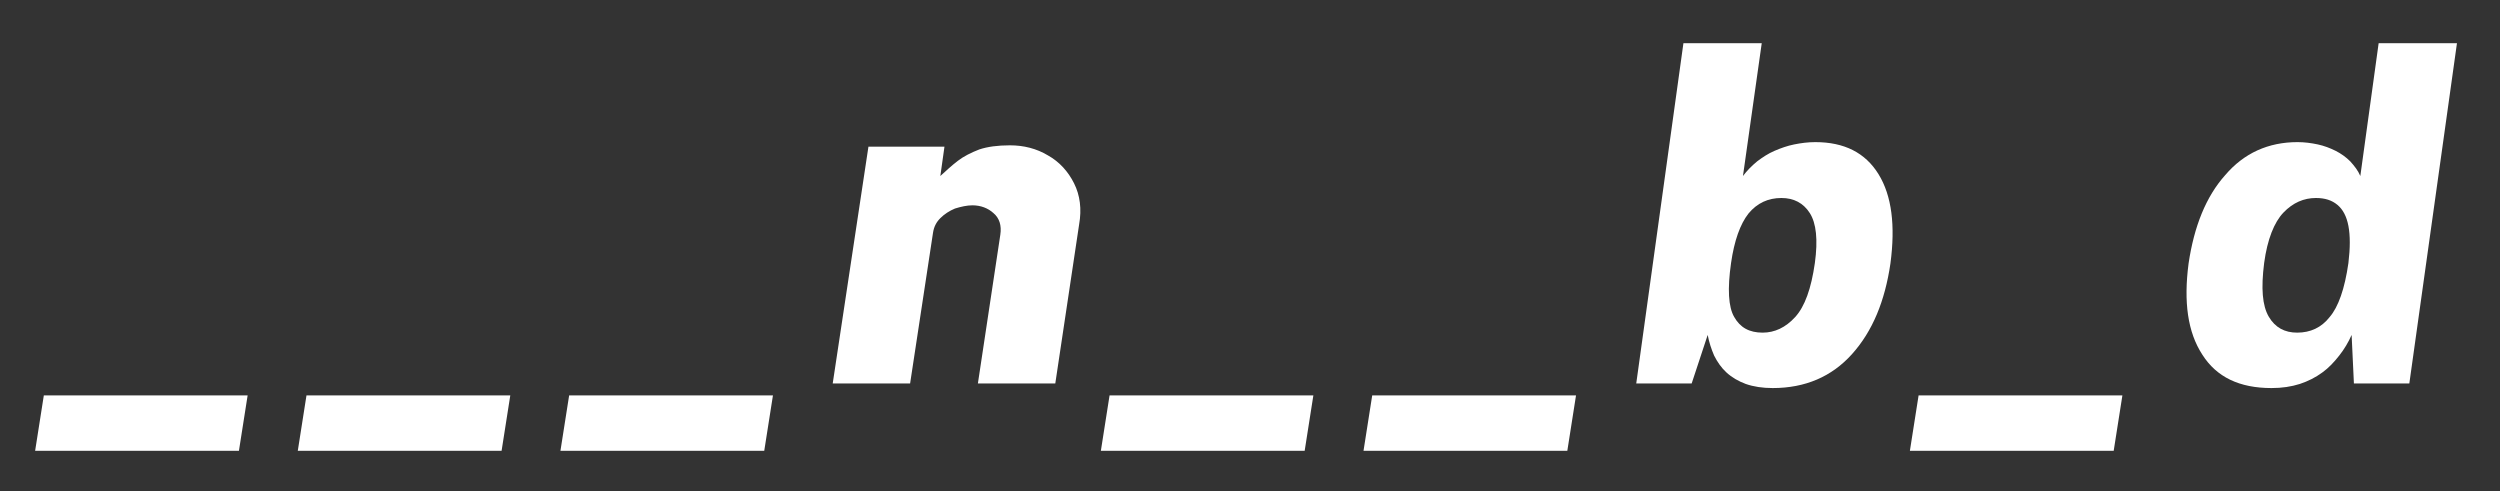
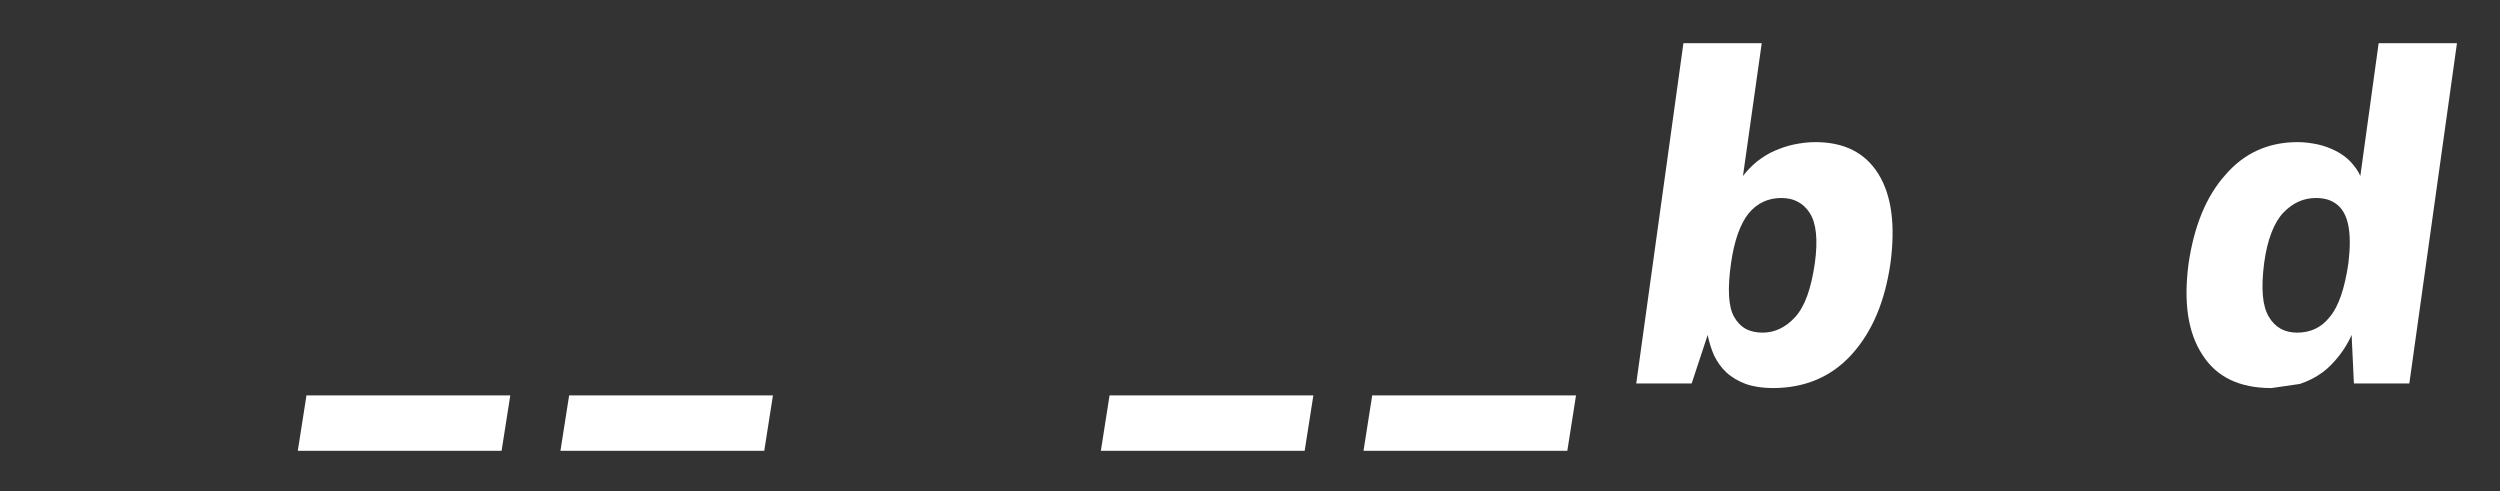
<svg xmlns="http://www.w3.org/2000/svg" xmlns:ns1="http://www.serif.com/" width="100%" height="100%" viewBox="0 0 886 174" version="1.1" xml:space="preserve" style="fill-rule:evenodd;clip-rule:evenodd;stroke-linejoin:round;stroke-miterlimit:2;">
  <rect x="0" y="0" width="886" height="174" fill="#333333" stroke="none" />
  <g transform="matrix(1,0,0,1,-61,-419)">
    <rect id="Artboard2" x="61" y="419" width="886" height="174" style="fill:none;" />
    <g id="Artboard21" ns1:id="Artboard2">
      <g transform="matrix(1.84,0,0,1.84,22.189,276.728)">
        <g transform="matrix(88.212,0,0,88.212,27.947,151.183)">
-           <path d="M-0.001,0.147L0.018,0.026L0.463,0.026L0.444,0.147L-0.001,0.147Z" style="fill:white;fill-rule:nonzero;" />
-         </g>
+           </g>
        <g transform="matrix(88.212,0,0,88.212,78.537,151.183)">
          <path d="M-0.001,0.147L0.018,0.026L0.463,0.026L0.444,0.147L-0.001,0.147Z" style="fill:white;fill-rule:nonzero;" />
        </g>
        <g transform="matrix(88.212,0,0,88.212,129.127,151.183)">
          <path d="M-0.001,0.147L0.018,0.026L0.463,0.026L0.444,0.147L-0.001,0.147Z" style="fill:white;fill-rule:nonzero;" />
        </g>
        <g transform="matrix(88.212,0,0,88.212,179.716,151.183)">
-           <path d="M0.02,-0L0.098,-0.517L0.264,-0.517L0.255,-0.453C0.267,-0.464 0.28,-0.476 0.293,-0.486C0.306,-0.496 0.322,-0.504 0.34,-0.511C0.358,-0.517 0.38,-0.52 0.407,-0.52C0.437,-0.52 0.465,-0.513 0.49,-0.498C0.515,-0.484 0.534,-0.463 0.547,-0.437C0.56,-0.411 0.564,-0.381 0.558,-0.347L0.506,-0L0.337,-0L0.386,-0.325C0.389,-0.345 0.384,-0.361 0.371,-0.372C0.359,-0.383 0.343,-0.389 0.325,-0.389C0.313,-0.389 0.3,-0.386 0.287,-0.382C0.275,-0.377 0.264,-0.37 0.255,-0.361C0.246,-0.352 0.241,-0.342 0.239,-0.329L0.189,-0L0.02,-0Z" style="fill:white;fill-rule:nonzero;" />
-         </g>
+           </g>
        <g transform="matrix(88.212,0,0,88.212,233.217,151.183)">
          <path d="M-0.001,0.147L0.018,0.026L0.463,0.026L0.444,0.147L-0.001,0.147Z" style="fill:white;fill-rule:nonzero;" />
        </g>
        <g transform="matrix(88.212,0,0,88.212,283.806,151.183)">
          <path d="M-0.001,0.147L0.018,0.026L0.463,0.026L0.444,0.147L-0.001,0.147Z" style="fill:white;fill-rule:nonzero;" />
        </g>
        <g transform="matrix(88.212,0,0,88.212,334.396,151.183)">
          <path d="M0.319,0.01C0.297,0.01 0.277,0.007 0.26,0.001C0.244,-0.005 0.23,-0.013 0.218,-0.024C0.207,-0.034 0.198,-0.047 0.191,-0.061C0.185,-0.075 0.18,-0.09 0.177,-0.106L0.142,-0L0.021,-0L0.124,-0.743L0.295,-0.743L0.254,-0.453C0.263,-0.465 0.273,-0.475 0.285,-0.485C0.297,-0.494 0.309,-0.502 0.323,-0.508C0.337,-0.514 0.351,-0.519 0.366,-0.522C0.381,-0.525 0.396,-0.527 0.412,-0.527C0.475,-0.527 0.521,-0.504 0.55,-0.457C0.579,-0.41 0.587,-0.345 0.576,-0.262C0.564,-0.18 0.537,-0.114 0.492,-0.064C0.448,-0.015 0.39,0.01 0.319,0.01ZM0.297,-0.111C0.323,-0.111 0.347,-0.122 0.368,-0.145C0.389,-0.168 0.403,-0.207 0.411,-0.263C0.418,-0.314 0.414,-0.35 0.4,-0.372C0.386,-0.394 0.365,-0.405 0.338,-0.405C0.309,-0.405 0.285,-0.394 0.266,-0.371C0.248,-0.348 0.235,-0.312 0.228,-0.263C0.22,-0.207 0.222,-0.167 0.235,-0.145C0.248,-0.122 0.268,-0.111 0.297,-0.111Z" style="fill:white;fill-rule:nonzero;" />
        </g>
        <g transform="matrix(88.212,0,0,88.212,389.043,151.183)">
-           <path d="M-0.001,0.147L0.018,0.026L0.463,0.026L0.444,0.147L-0.001,0.147Z" style="fill:white;fill-rule:nonzero;" />
-         </g>
+           </g>
        <g transform="matrix(88.212,0,0,88.212,439.633,151.183)">
-           <path d="M0.215,0.01C0.145,0.01 0.095,-0.014 0.064,-0.063C0.032,-0.112 0.023,-0.178 0.034,-0.262C0.046,-0.343 0.072,-0.408 0.114,-0.455C0.155,-0.503 0.208,-0.527 0.272,-0.527C0.287,-0.527 0.302,-0.525 0.316,-0.522C0.33,-0.519 0.343,-0.514 0.355,-0.508C0.367,-0.502 0.378,-0.494 0.387,-0.485C0.396,-0.475 0.404,-0.465 0.409,-0.453L0.449,-0.743L0.62,-0.743L0.516,-0L0.395,-0L0.39,-0.106C0.383,-0.09 0.374,-0.075 0.363,-0.061C0.352,-0.047 0.34,-0.034 0.326,-0.024C0.311,-0.013 0.295,-0.005 0.277,0.001C0.258,0.007 0.238,0.01 0.215,0.01ZM0.271,-0.111C0.3,-0.111 0.324,-0.122 0.342,-0.145C0.361,-0.167 0.375,-0.207 0.383,-0.263C0.387,-0.296 0.387,-0.323 0.383,-0.344C0.379,-0.365 0.371,-0.38 0.359,-0.39C0.347,-0.4 0.332,-0.405 0.312,-0.405C0.286,-0.405 0.262,-0.395 0.241,-0.373C0.221,-0.352 0.206,-0.315 0.199,-0.263C0.192,-0.208 0.195,-0.17 0.209,-0.146C0.223,-0.122 0.244,-0.111 0.271,-0.111Z" style="fill:white;fill-rule:nonzero;" />
+           <path d="M0.215,0.01C0.145,0.01 0.095,-0.014 0.064,-0.063C0.032,-0.112 0.023,-0.178 0.034,-0.262C0.046,-0.343 0.072,-0.408 0.114,-0.455C0.155,-0.503 0.208,-0.527 0.272,-0.527C0.287,-0.527 0.302,-0.525 0.316,-0.522C0.33,-0.519 0.343,-0.514 0.355,-0.508C0.367,-0.502 0.378,-0.494 0.387,-0.485C0.396,-0.475 0.404,-0.465 0.409,-0.453L0.449,-0.743L0.62,-0.743L0.516,-0L0.395,-0L0.39,-0.106C0.383,-0.09 0.374,-0.075 0.363,-0.061C0.352,-0.047 0.34,-0.034 0.326,-0.024C0.311,-0.013 0.295,-0.005 0.277,0.001ZM0.271,-0.111C0.3,-0.111 0.324,-0.122 0.342,-0.145C0.361,-0.167 0.375,-0.207 0.383,-0.263C0.387,-0.296 0.387,-0.323 0.383,-0.344C0.379,-0.365 0.371,-0.38 0.359,-0.39C0.347,-0.4 0.332,-0.405 0.312,-0.405C0.286,-0.405 0.262,-0.395 0.241,-0.373C0.221,-0.352 0.206,-0.315 0.199,-0.263C0.192,-0.208 0.195,-0.17 0.209,-0.146C0.223,-0.122 0.244,-0.111 0.271,-0.111Z" style="fill:white;fill-rule:nonzero;" />
        </g>
        <g transform="matrix(88.212,0,0,88.212,493.354,151.183)">
                </g>
      </g>
    </g>
  </g>
</svg>